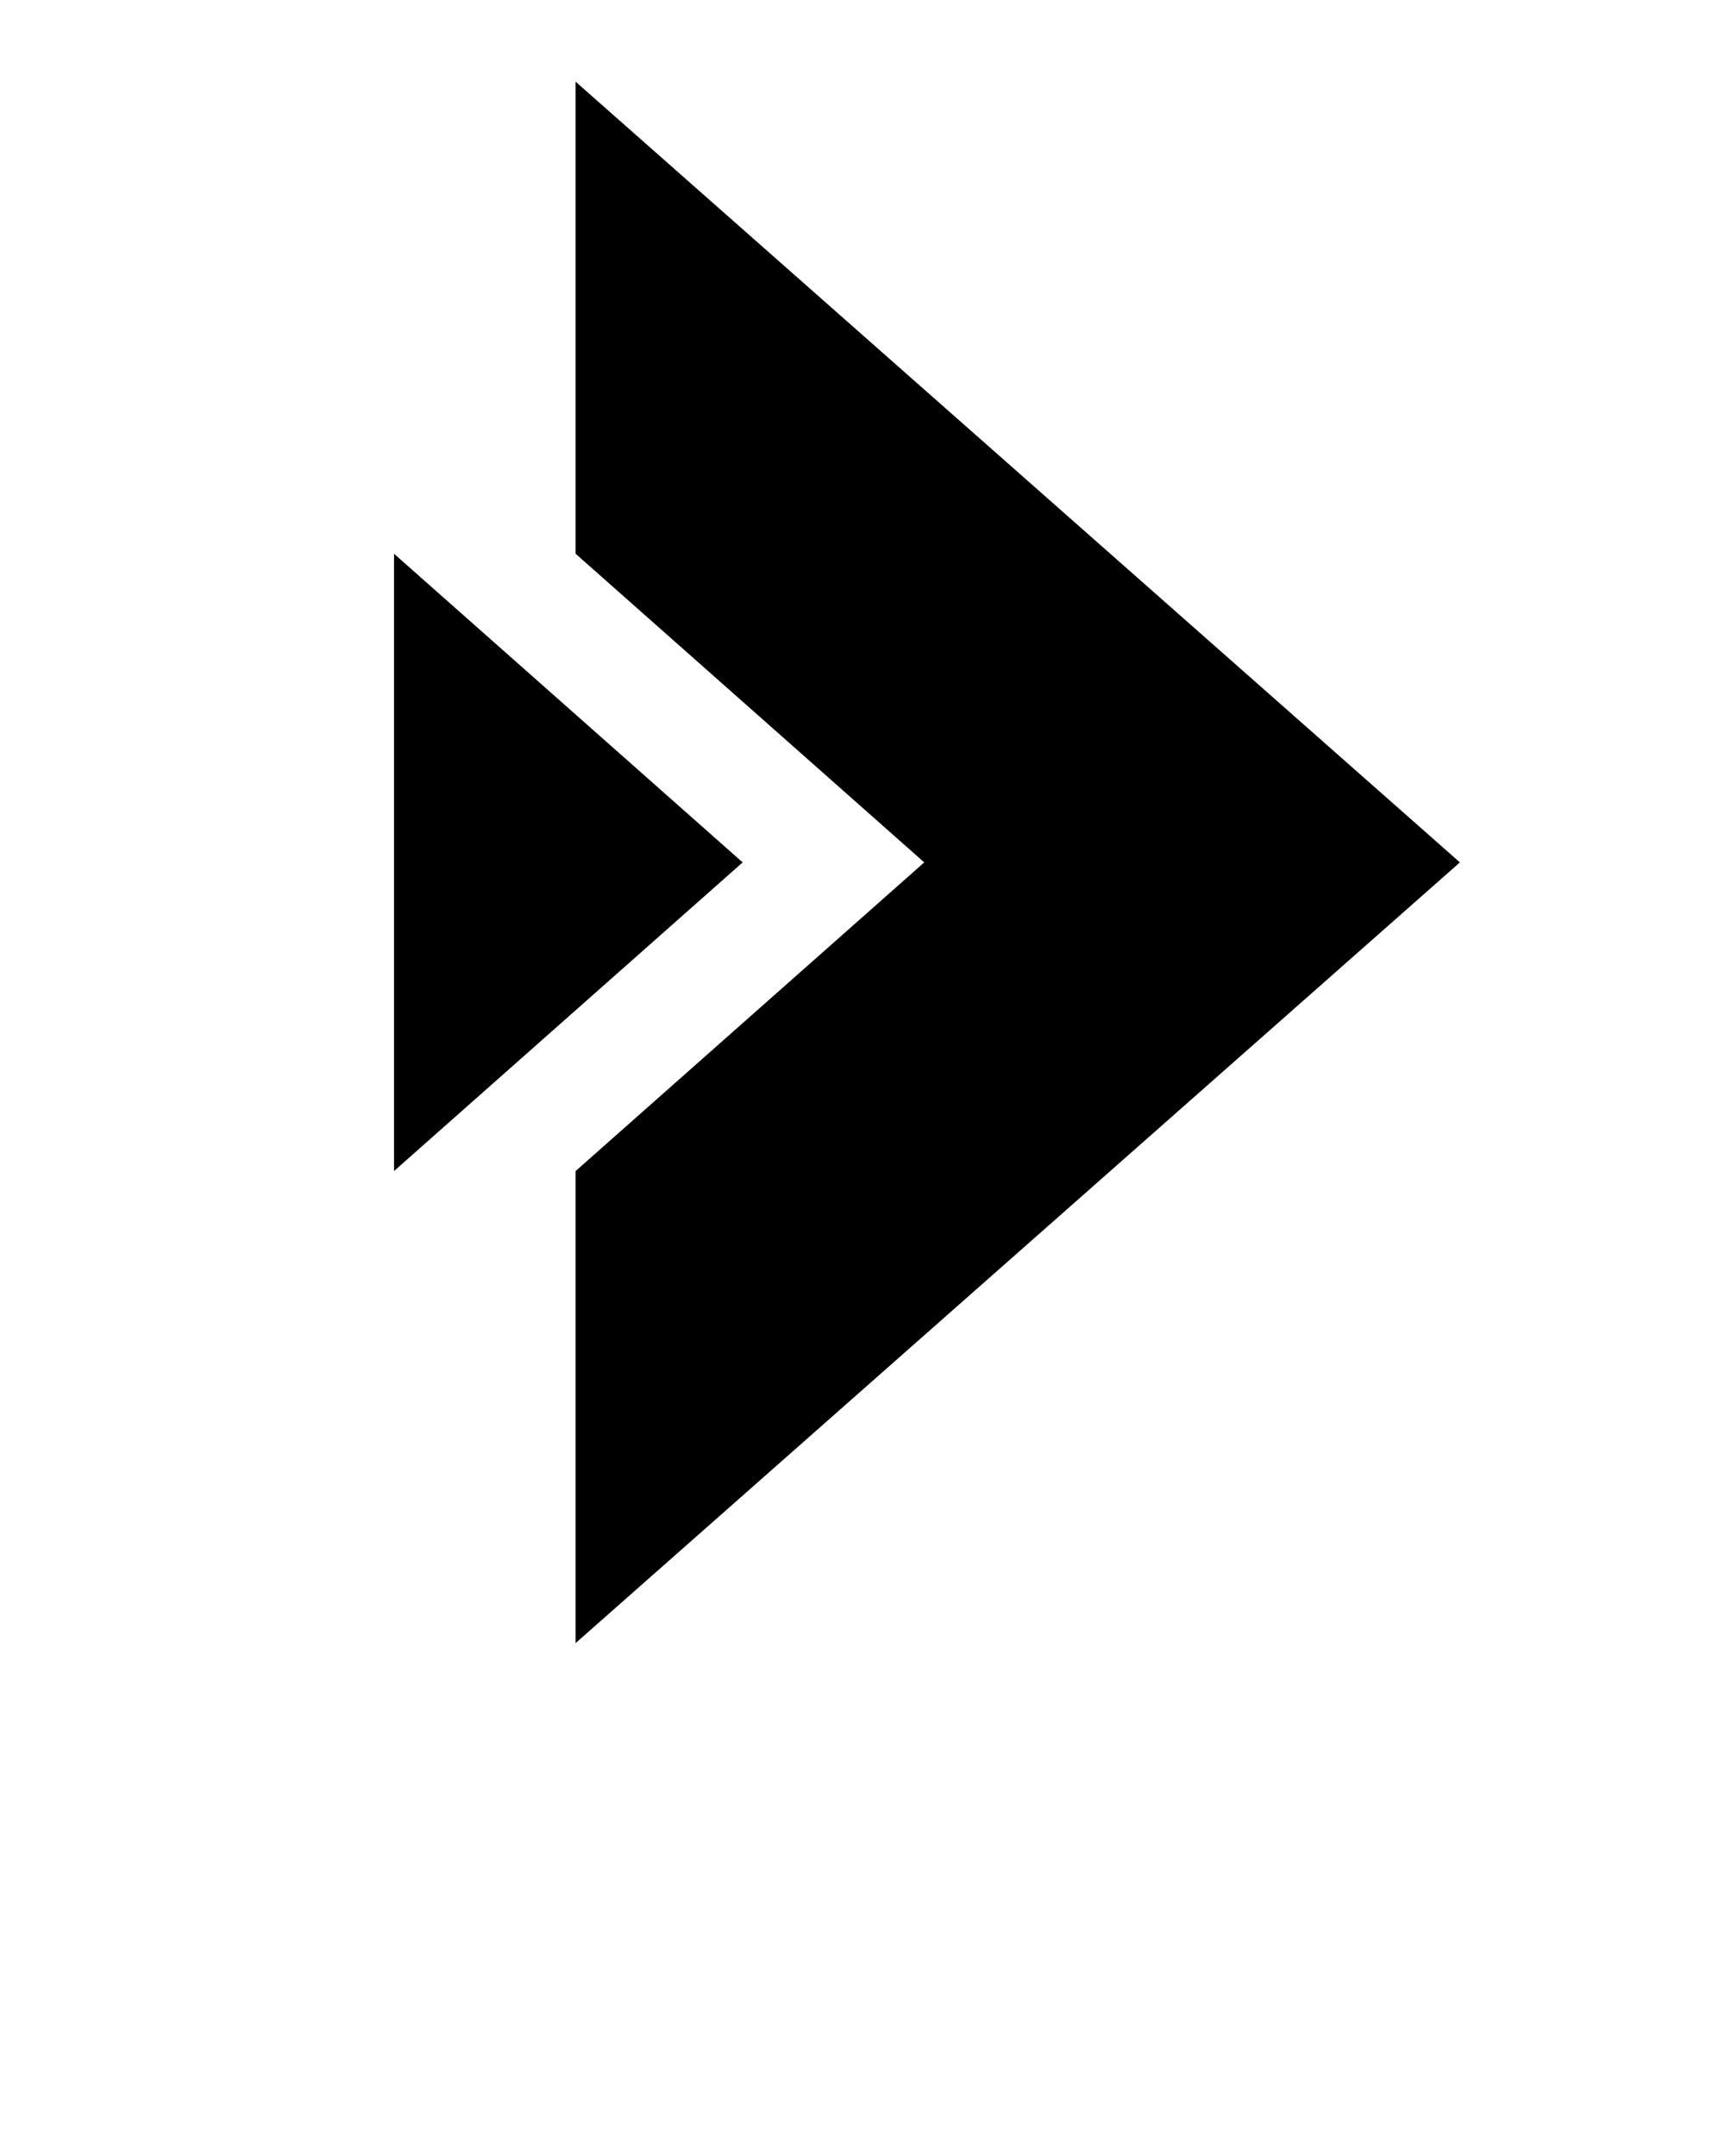
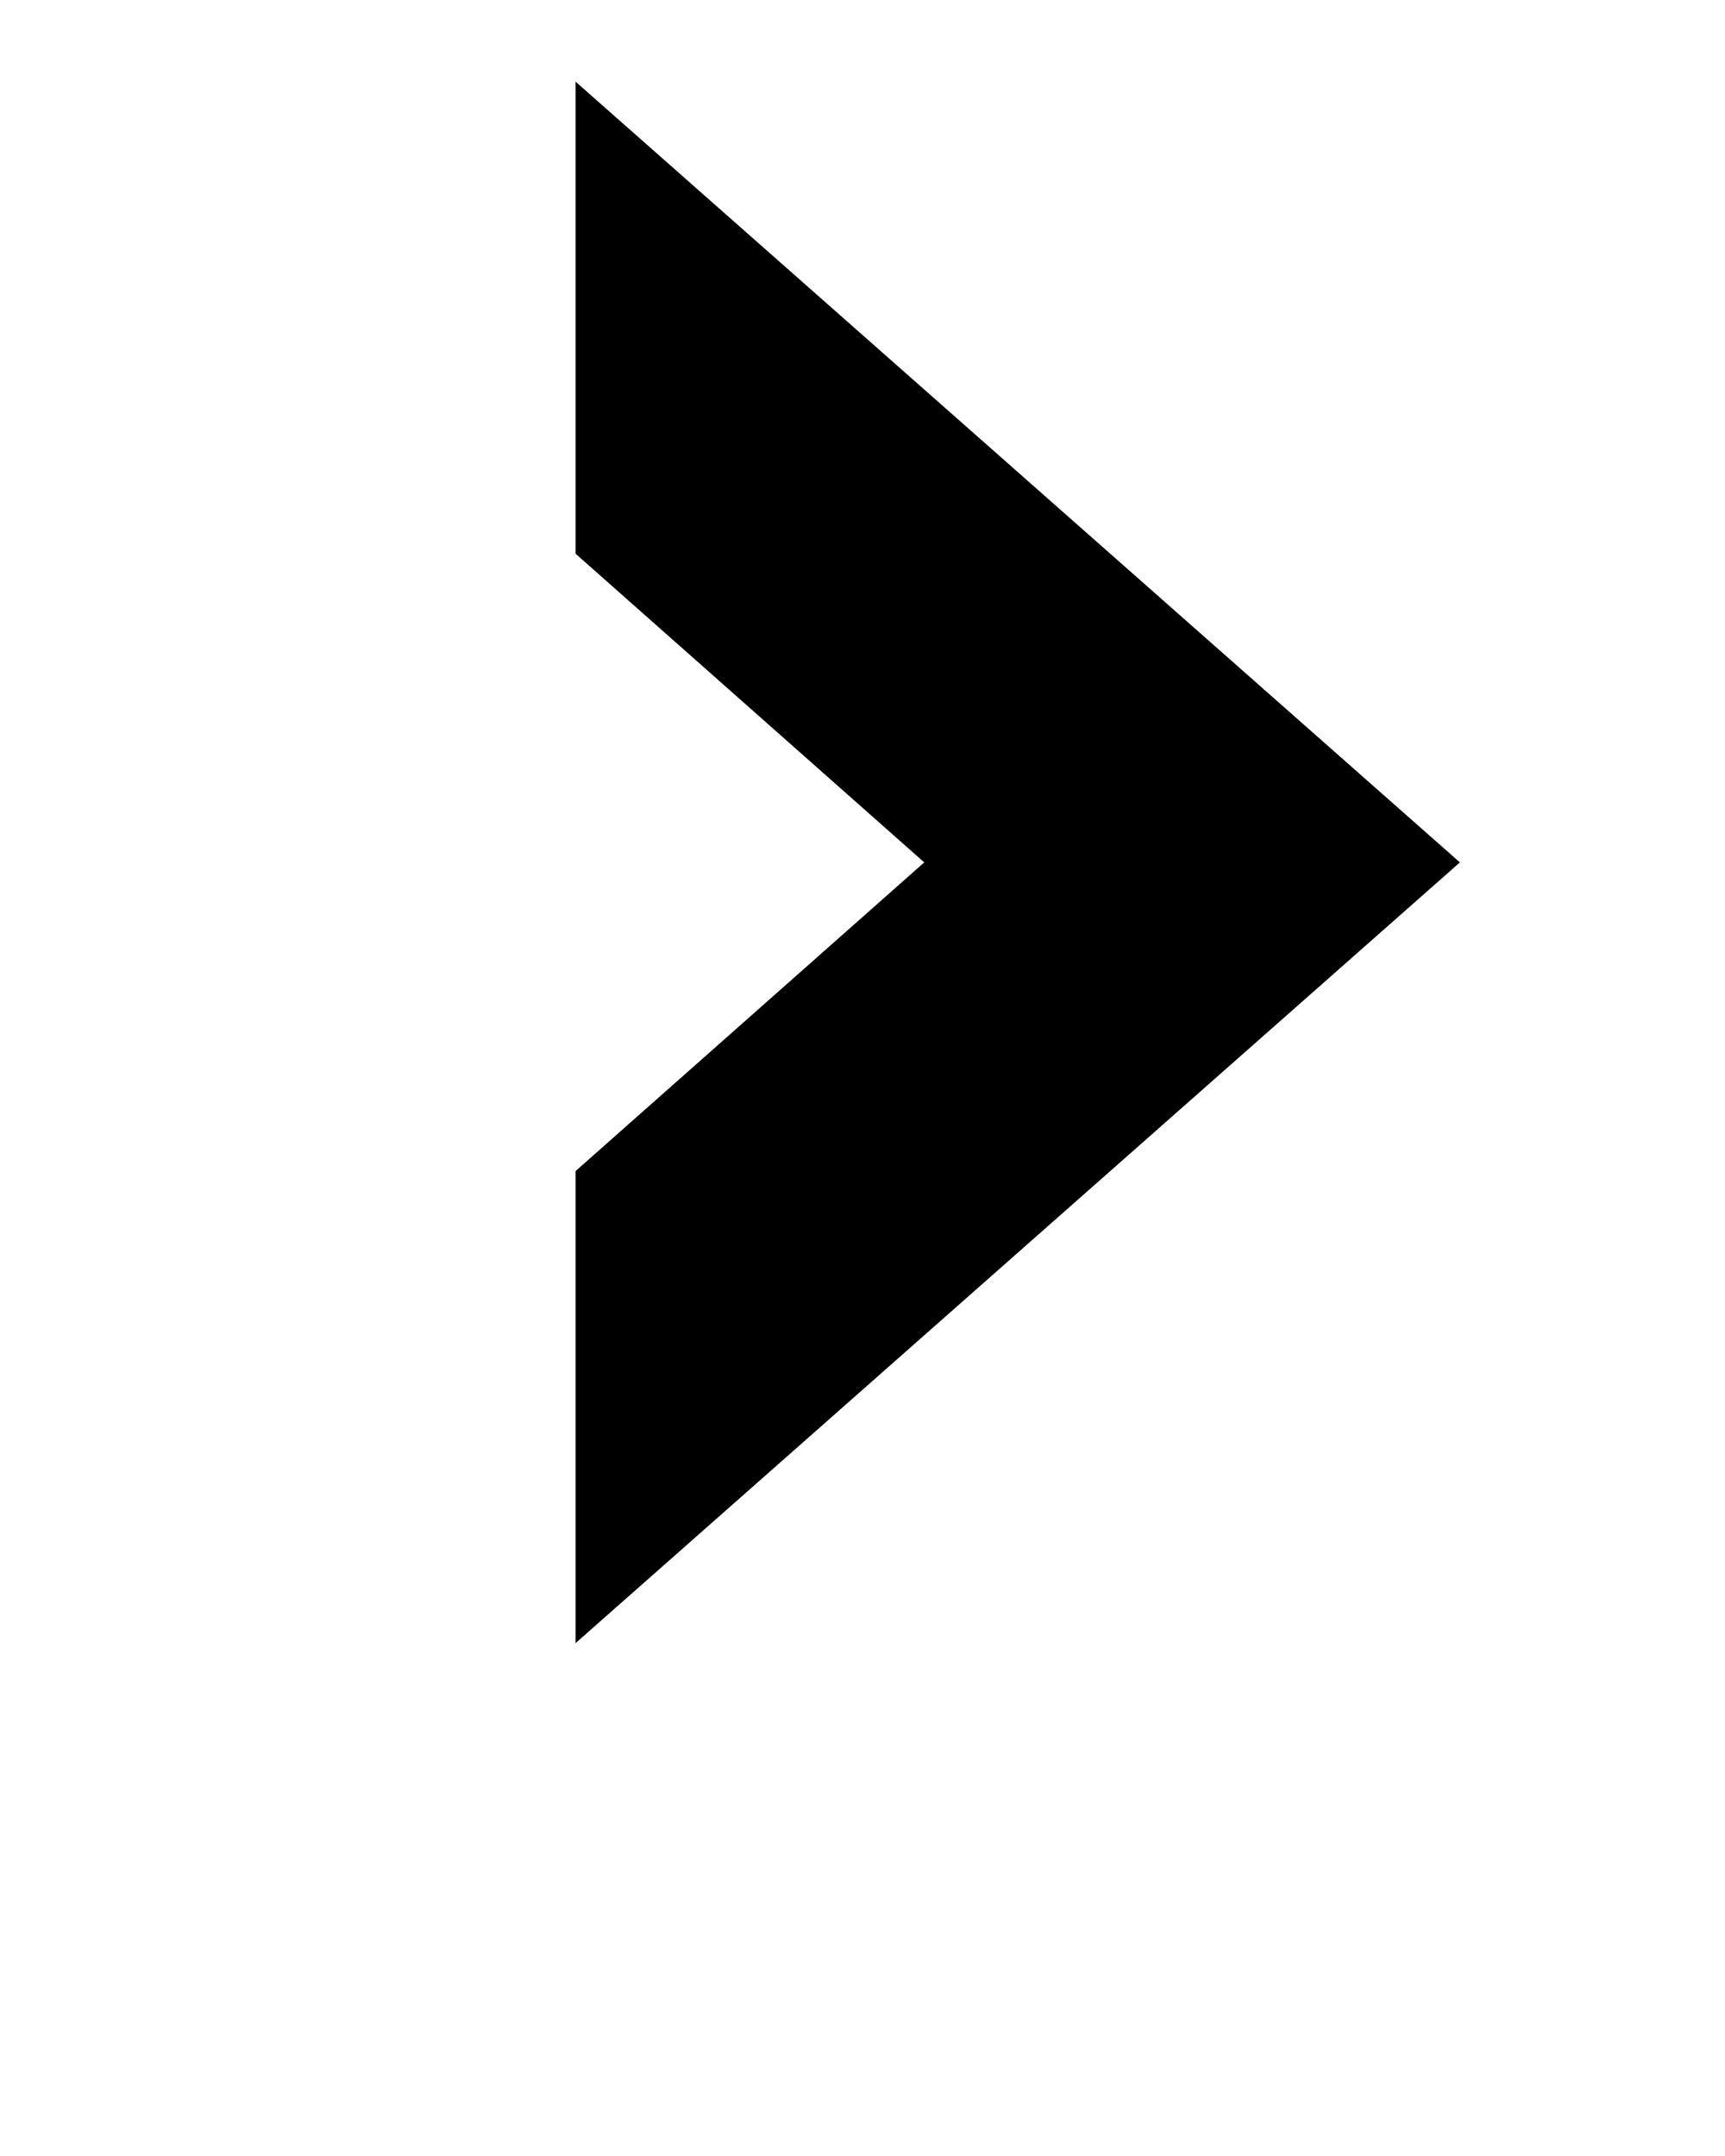
<svg xmlns="http://www.w3.org/2000/svg" id="Layer_1" version="1.1" viewBox="0 0 95 118.75">
  <polygon points="80.4 47.5 31.7 4.5 31.7 30.5 50.9 47.5 31.7 64.5 31.7 90.5 80.4 47.5" />
-   <polygon points="21.7 30.5 21.7 64.5 40.9 47.5 21.7 30.5" />
</svg>